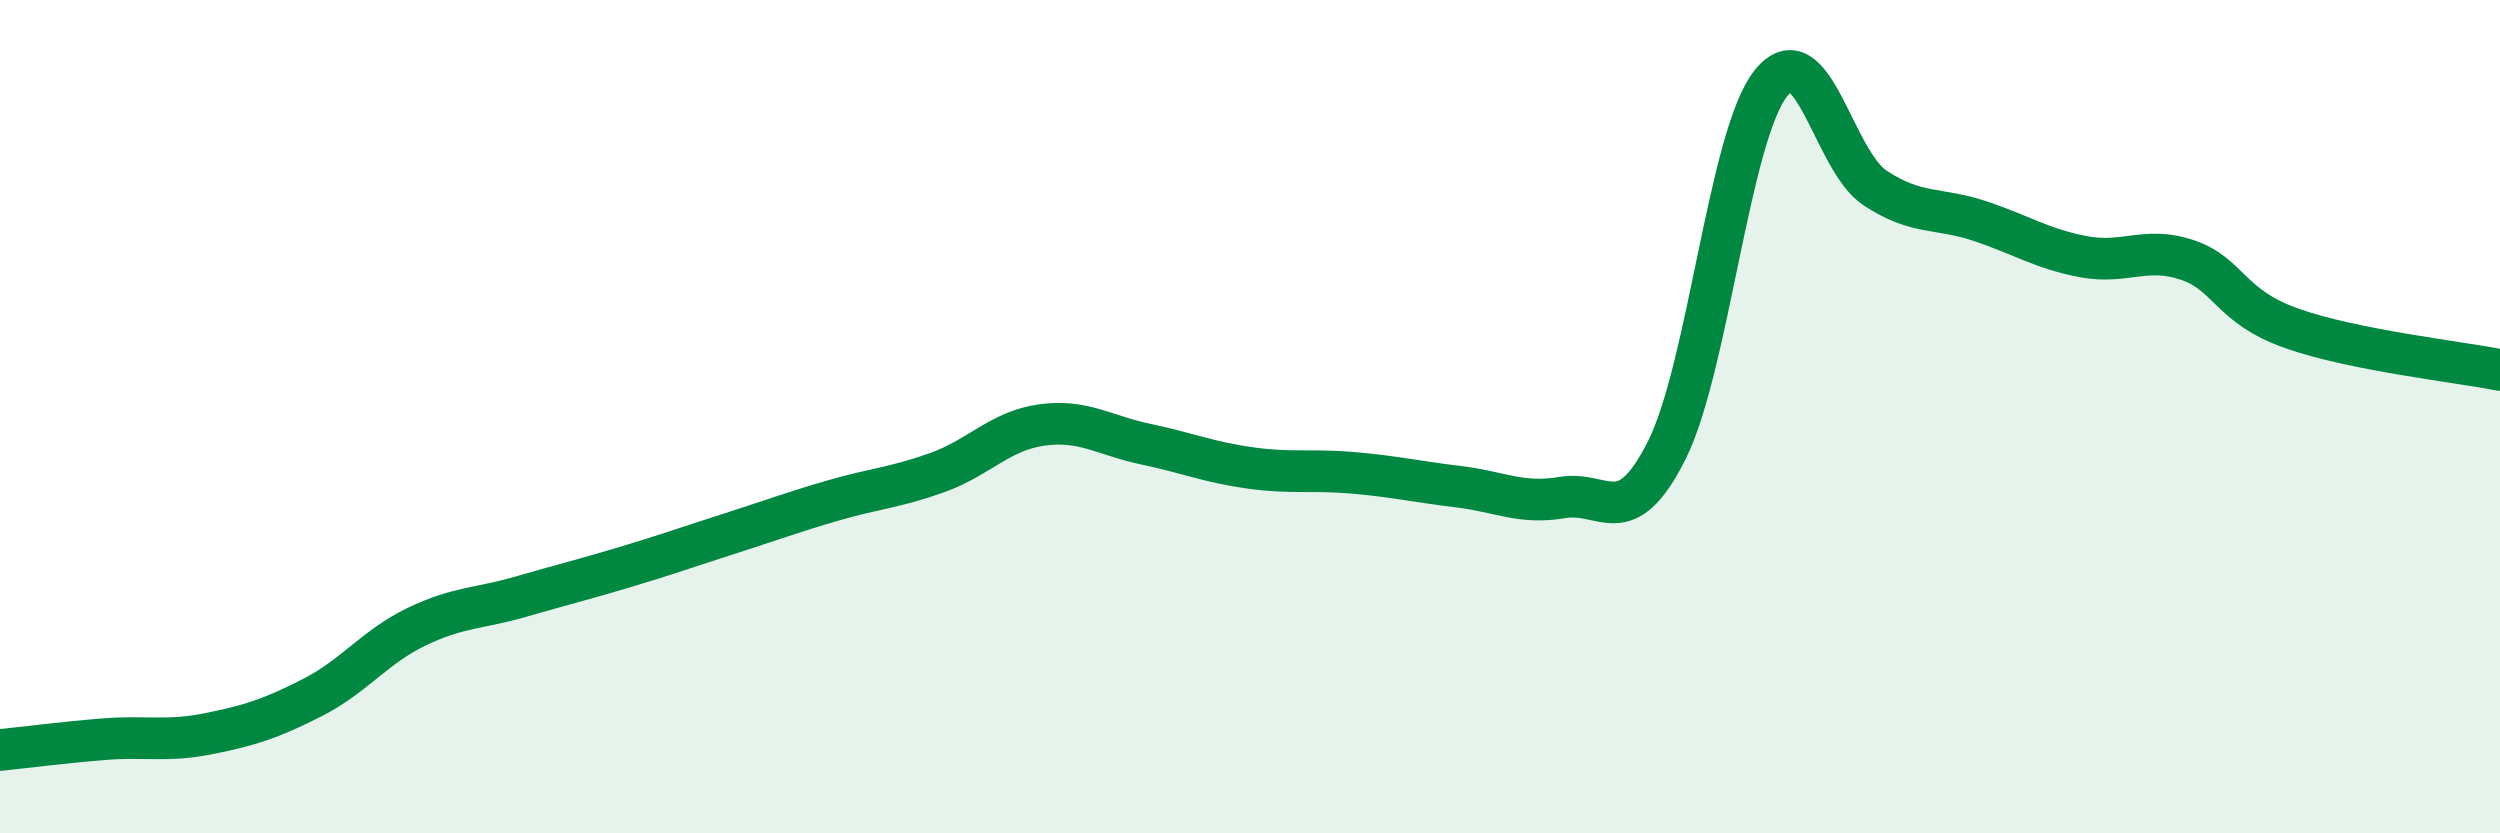
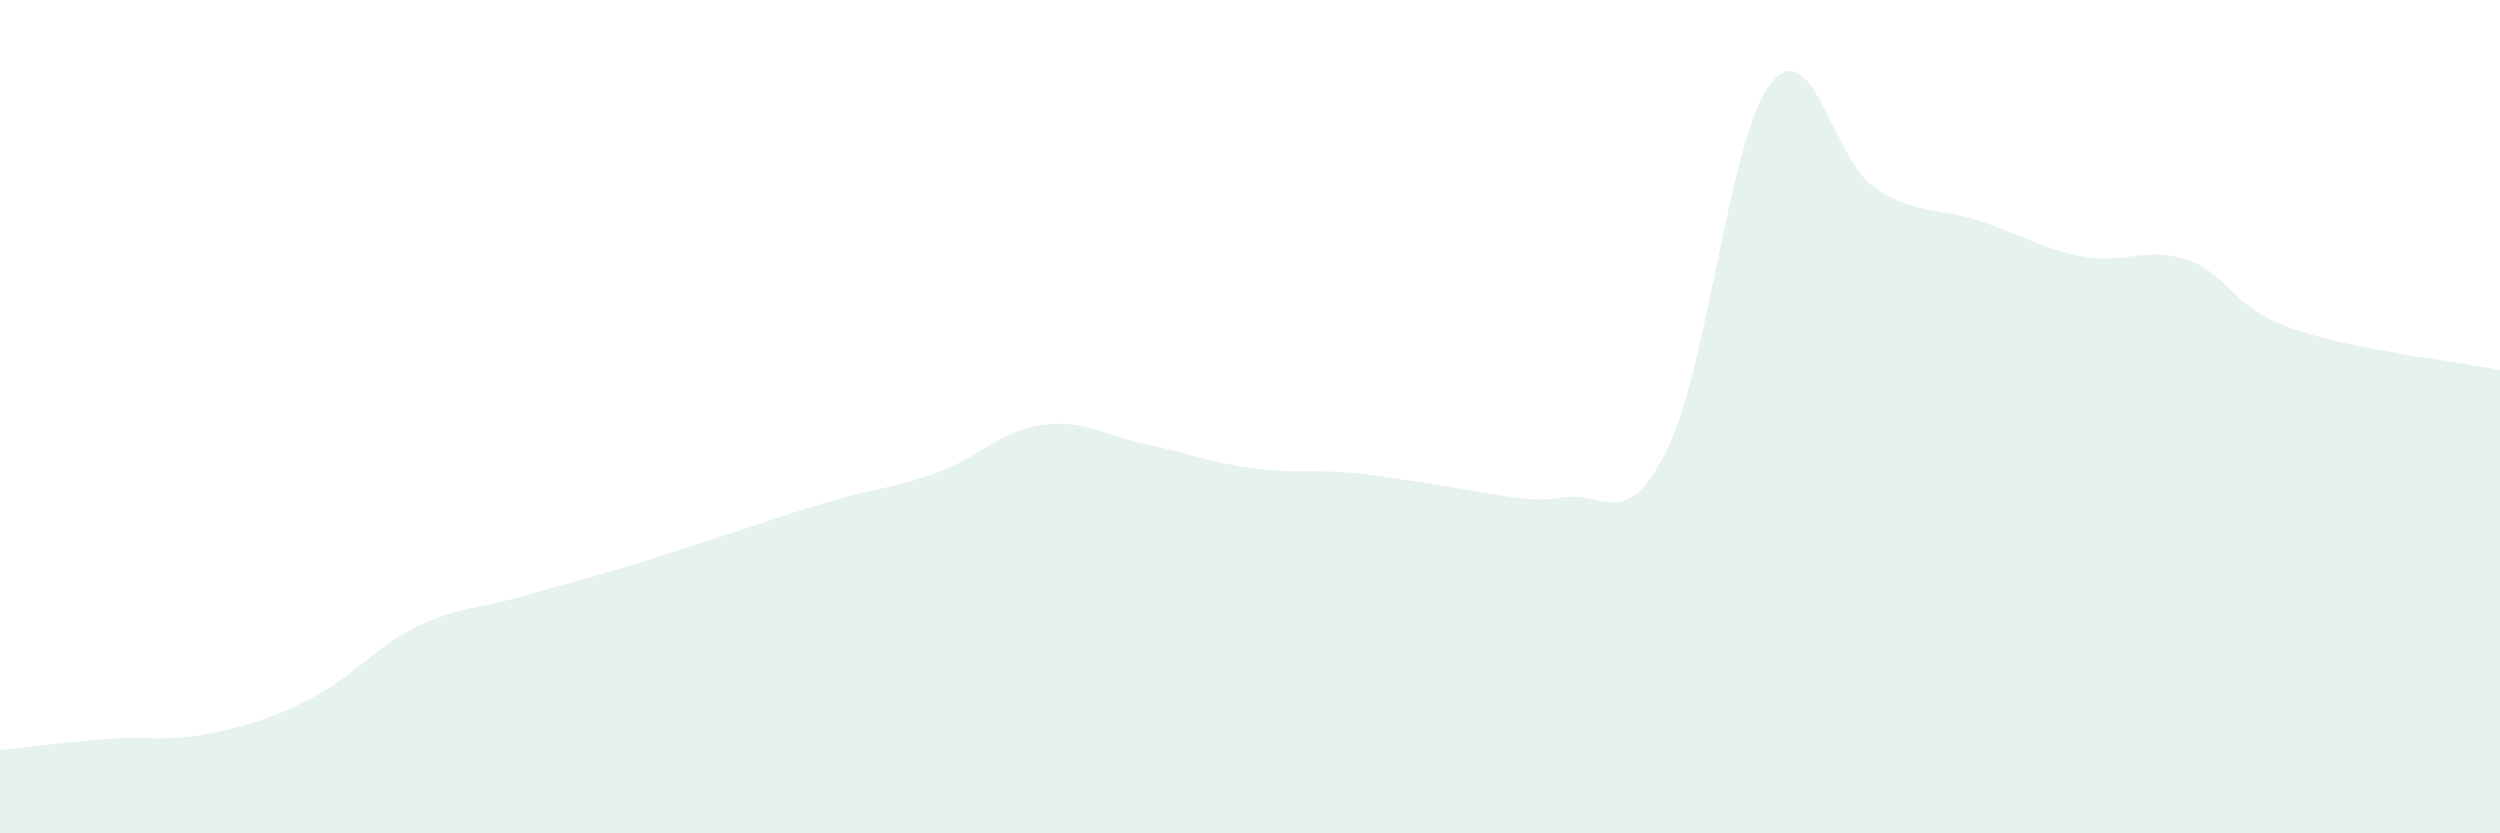
<svg xmlns="http://www.w3.org/2000/svg" width="60" height="20" viewBox="0 0 60 20">
-   <path d="M 0,18 C 0.5,17.95 1.5,17.82 2.5,17.74 C 3.5,17.66 4,17.81 5,17.61 C 6,17.41 6.5,17.25 7.5,16.74 C 8.5,16.23 9,15.52 10,15.04 C 11,14.56 11.5,14.61 12.5,14.32 C 13.5,14.03 14,13.91 15,13.61 C 16,13.31 16.5,13.13 17.5,12.81 C 18.5,12.49 19,12.3 20,12.01 C 21,11.72 21.5,11.7 22.5,11.34 C 23.5,10.98 24,10.34 25,10.2 C 26,10.06 26.5,10.45 27.5,10.66 C 28.5,10.87 29,11.09 30,11.23 C 31,11.37 31.5,11.26 32.5,11.35 C 33.5,11.44 34,11.56 35,11.68 C 36,11.8 36.5,12.11 37.5,11.94 C 38.5,11.77 39,12.8 40,10.81 C 41,8.82 41.5,3.26 42.5,2 C 43.5,0.74 44,3.85 45,4.51 C 46,5.17 46.5,4.97 47.5,5.3 C 48.5,5.63 49,5.97 50,6.16 C 51,6.35 51.5,5.9 52.5,6.24 C 53.5,6.58 53.5,7.35 55,7.88 C 56.5,8.41 59,8.68 60,8.88L60 20L0 20Z" fill="#008740" opacity="0.1" stroke-linecap="round" stroke-linejoin="round" />
-   <path d="M 0,18 C 0.5,17.95 1.5,17.82 2.5,17.74 C 3.5,17.66 4,17.81 5,17.61 C 6,17.41 6.5,17.25 7.5,16.74 C 8.5,16.23 9,15.52 10,15.04 C 11,14.56 11.5,14.61 12.5,14.32 C 13.5,14.03 14,13.91 15,13.61 C 16,13.31 16.5,13.13 17.5,12.81 C 18.5,12.49 19,12.3 20,12.01 C 21,11.72 21.5,11.7 22.5,11.34 C 23.5,10.98 24,10.34 25,10.2 C 26,10.06 26.5,10.45 27.5,10.66 C 28.5,10.87 29,11.09 30,11.23 C 31,11.37 31.5,11.26 32.5,11.35 C 33.5,11.44 34,11.56 35,11.68 C 36,11.8 36.5,12.11 37.5,11.94 C 38.5,11.77 39,12.8 40,10.81 C 41,8.82 41.5,3.26 42.5,2 C 43.5,0.74 44,3.85 45,4.51 C 46,5.17 46.5,4.97 47.5,5.3 C 48.5,5.63 49,5.97 50,6.16 C 51,6.35 51.5,5.9 52.5,6.24 C 53.5,6.58 53.5,7.35 55,7.88 C 56.5,8.41 59,8.68 60,8.88" stroke="#008740" stroke-width="1" fill="none" stroke-linecap="round" stroke-linejoin="round" />
+   <path d="M 0,18 C 0.5,17.95 1.5,17.82 2.5,17.74 C 3.5,17.66 4,17.81 5,17.61 C 6,17.41 6.5,17.25 7.5,16.74 C 8.5,16.23 9,15.52 10,15.04 C 11,14.56 11.5,14.61 12.5,14.32 C 13.5,14.03 14,13.91 15,13.61 C 16,13.31 16.5,13.13 17.5,12.81 C 18.5,12.49 19,12.3 20,12.01 C 21,11.72 21.5,11.7 22.5,11.34 C 23.5,10.98 24,10.34 25,10.2 C 26,10.06 26.5,10.45 27.5,10.66 C 28.5,10.87 29,11.09 30,11.23 C 31,11.37 31.5,11.26 32.5,11.35 C 36,11.8 36.5,12.11 37.5,11.94 C 38.5,11.77 39,12.8 40,10.81 C 41,8.82 41.5,3.26 42.5,2 C 43.5,0.74 44,3.85 45,4.51 C 46,5.17 46.5,4.97 47.5,5.3 C 48.5,5.63 49,5.97 50,6.16 C 51,6.35 51.5,5.9 52.5,6.24 C 53.5,6.58 53.5,7.35 55,7.88 C 56.5,8.41 59,8.68 60,8.88L60 20L0 20Z" fill="#008740" opacity="0.1" stroke-linecap="round" stroke-linejoin="round" />
</svg>